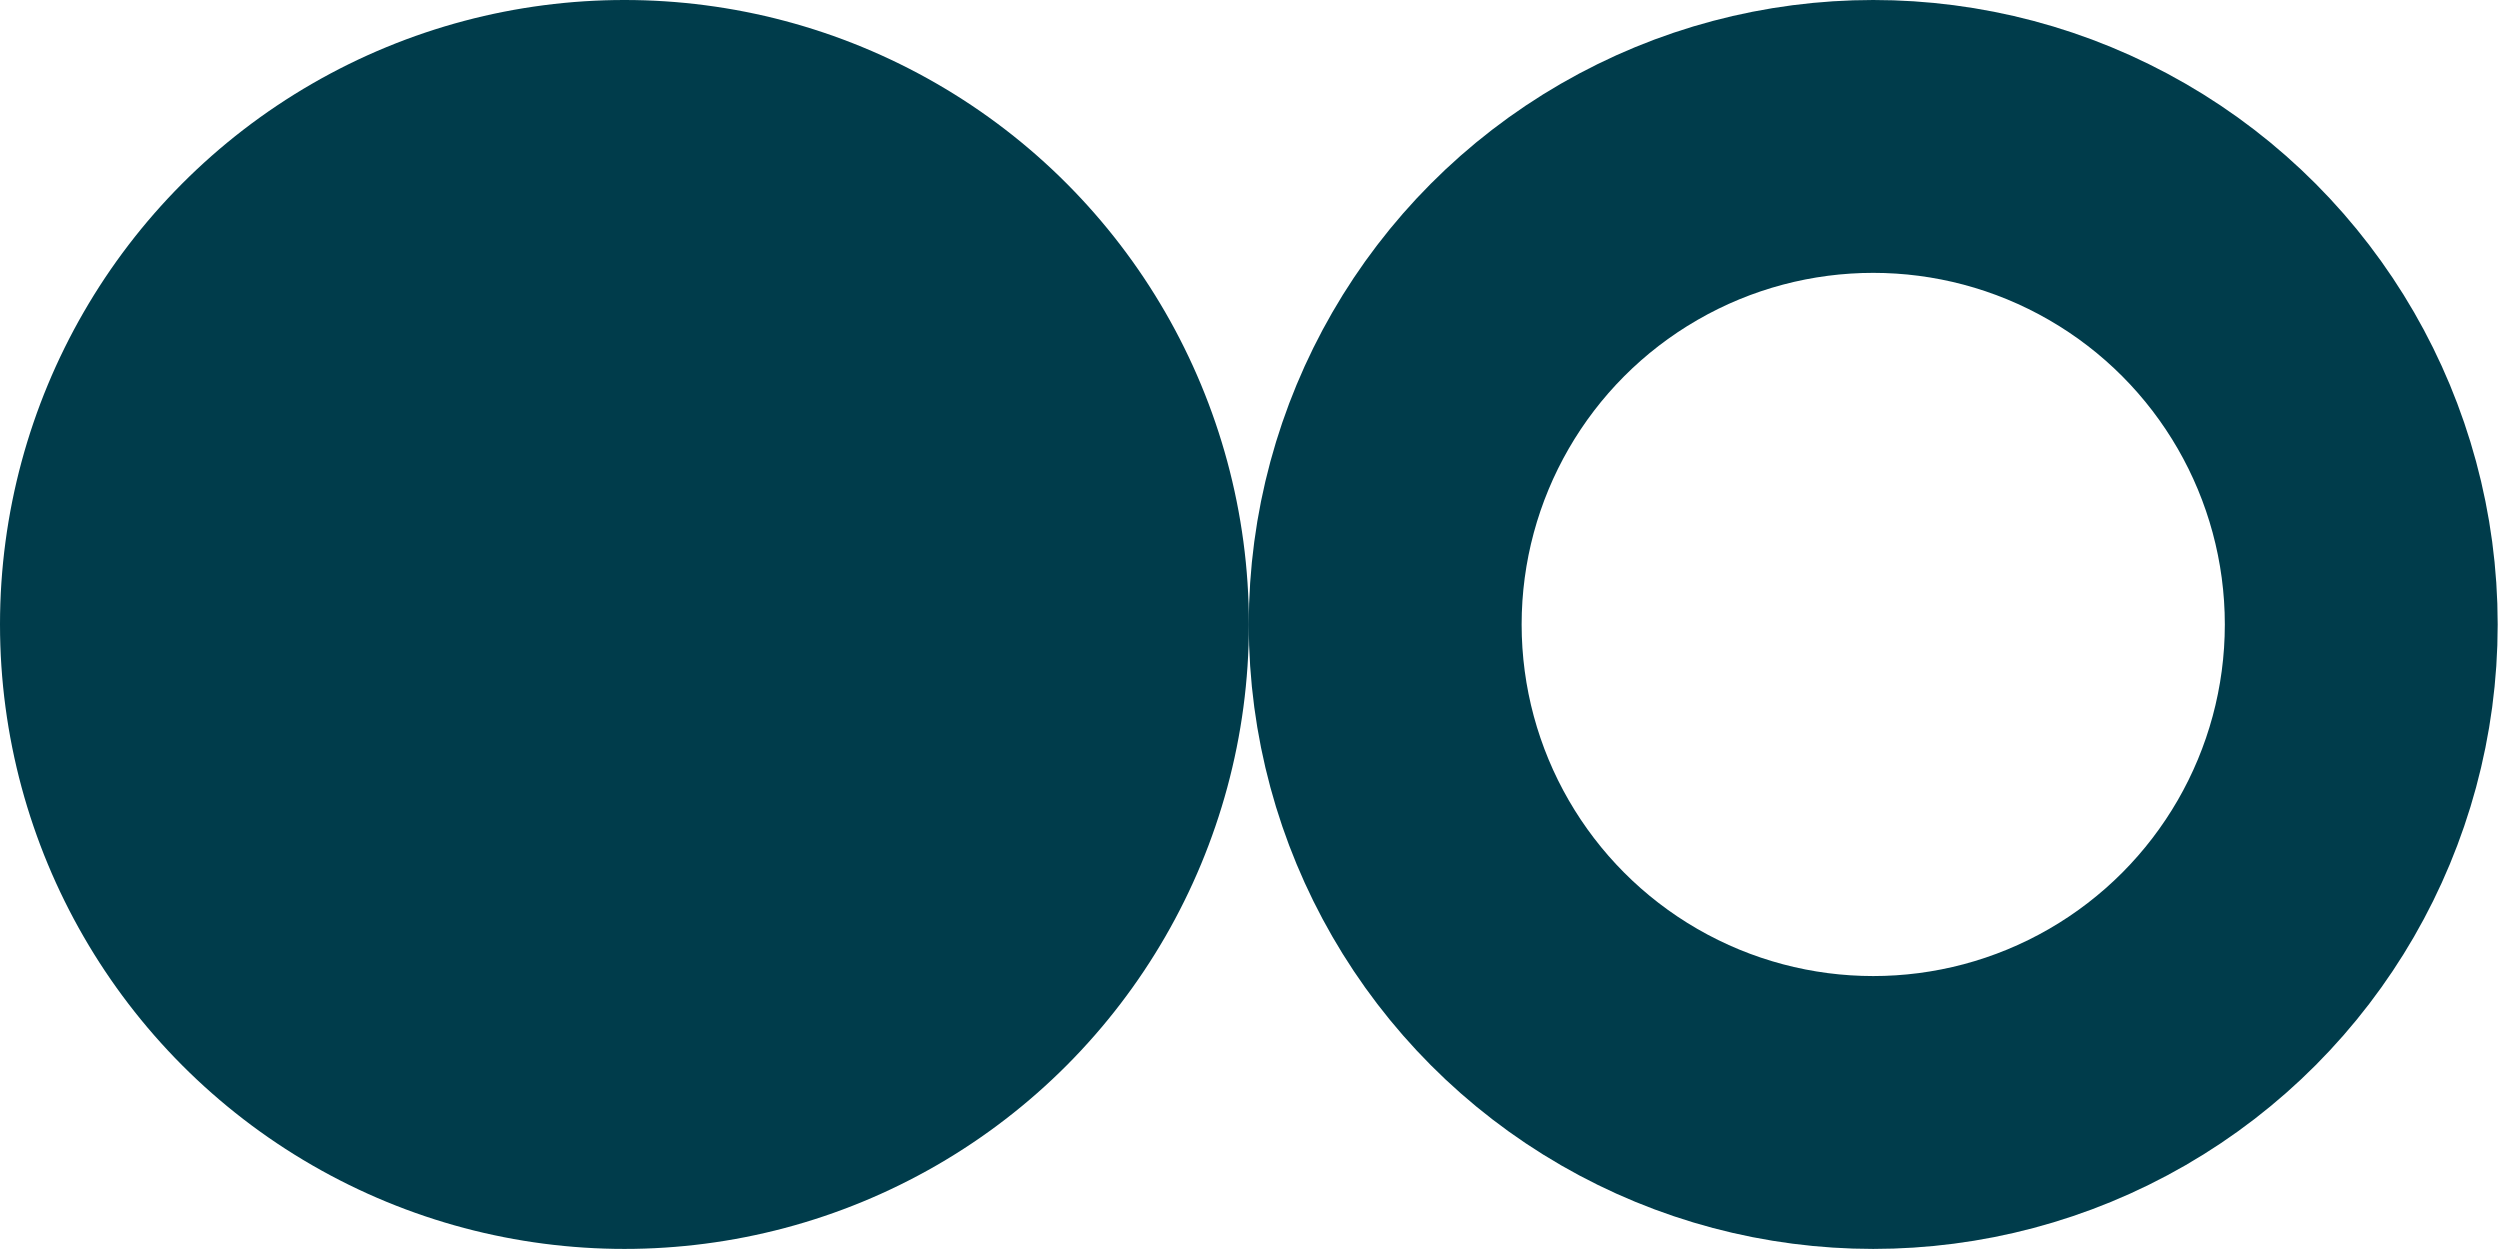
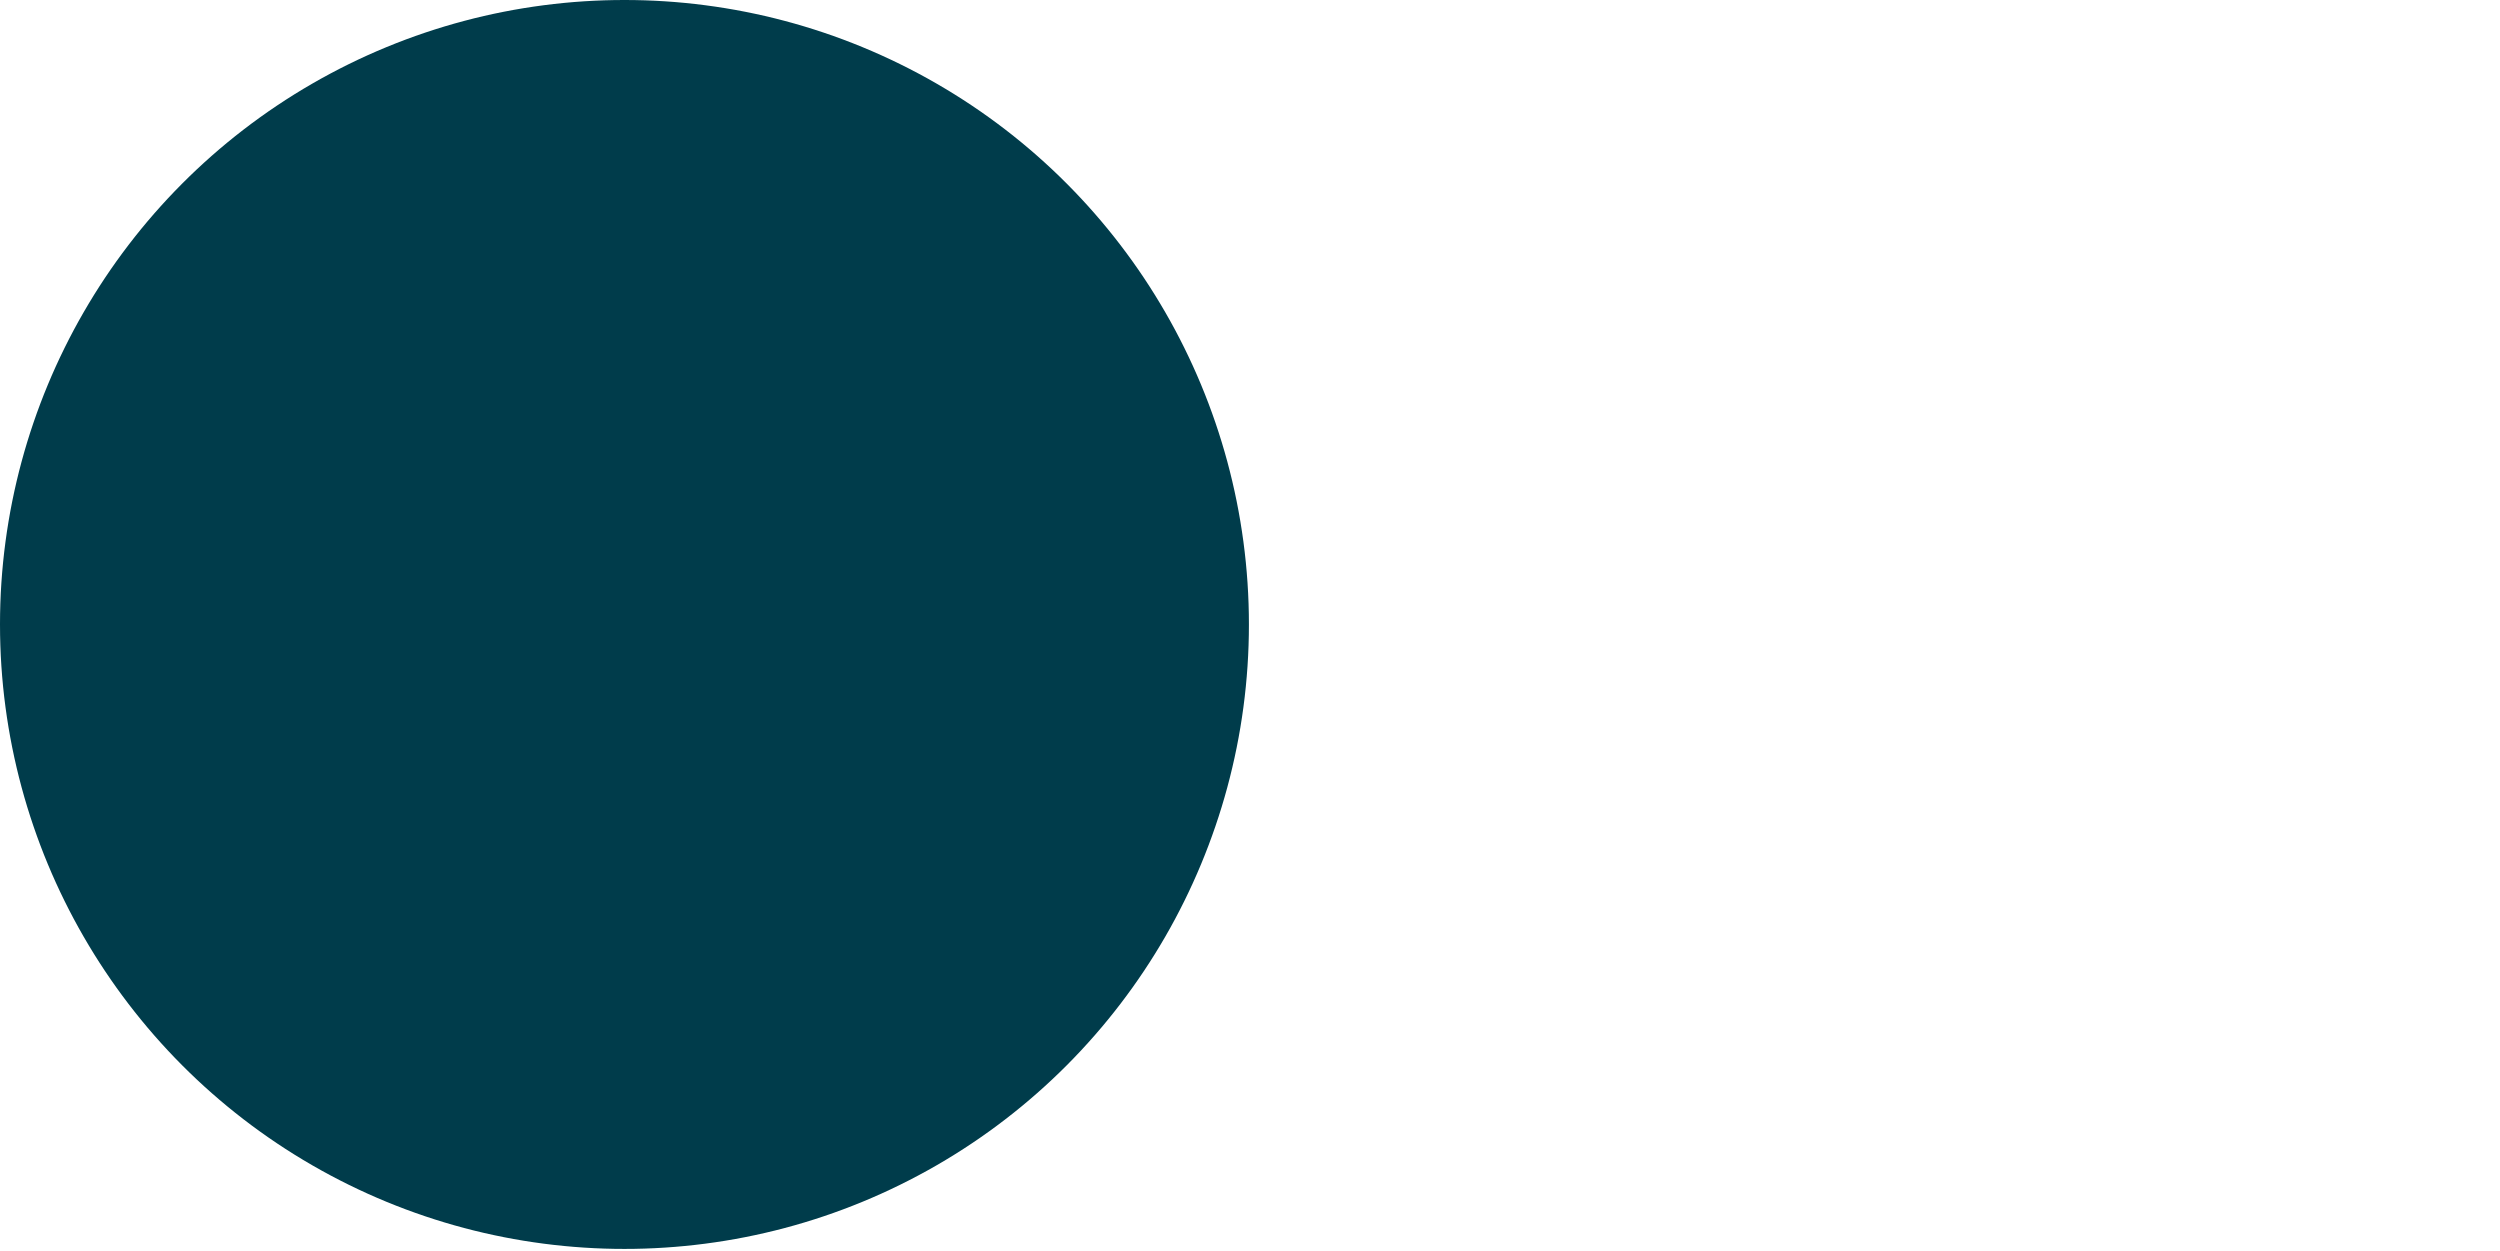
<svg xmlns="http://www.w3.org/2000/svg" width="1017" height="509" viewBox="0 0 1017 509" fill="none">
  <circle cx="254.03" cy="254.03" r="254.03" fill="#003C4B" />
-   <circle cx="762.03" cy="254.03" r="198.53" stroke="#003C4B" stroke-width="111" />
</svg>